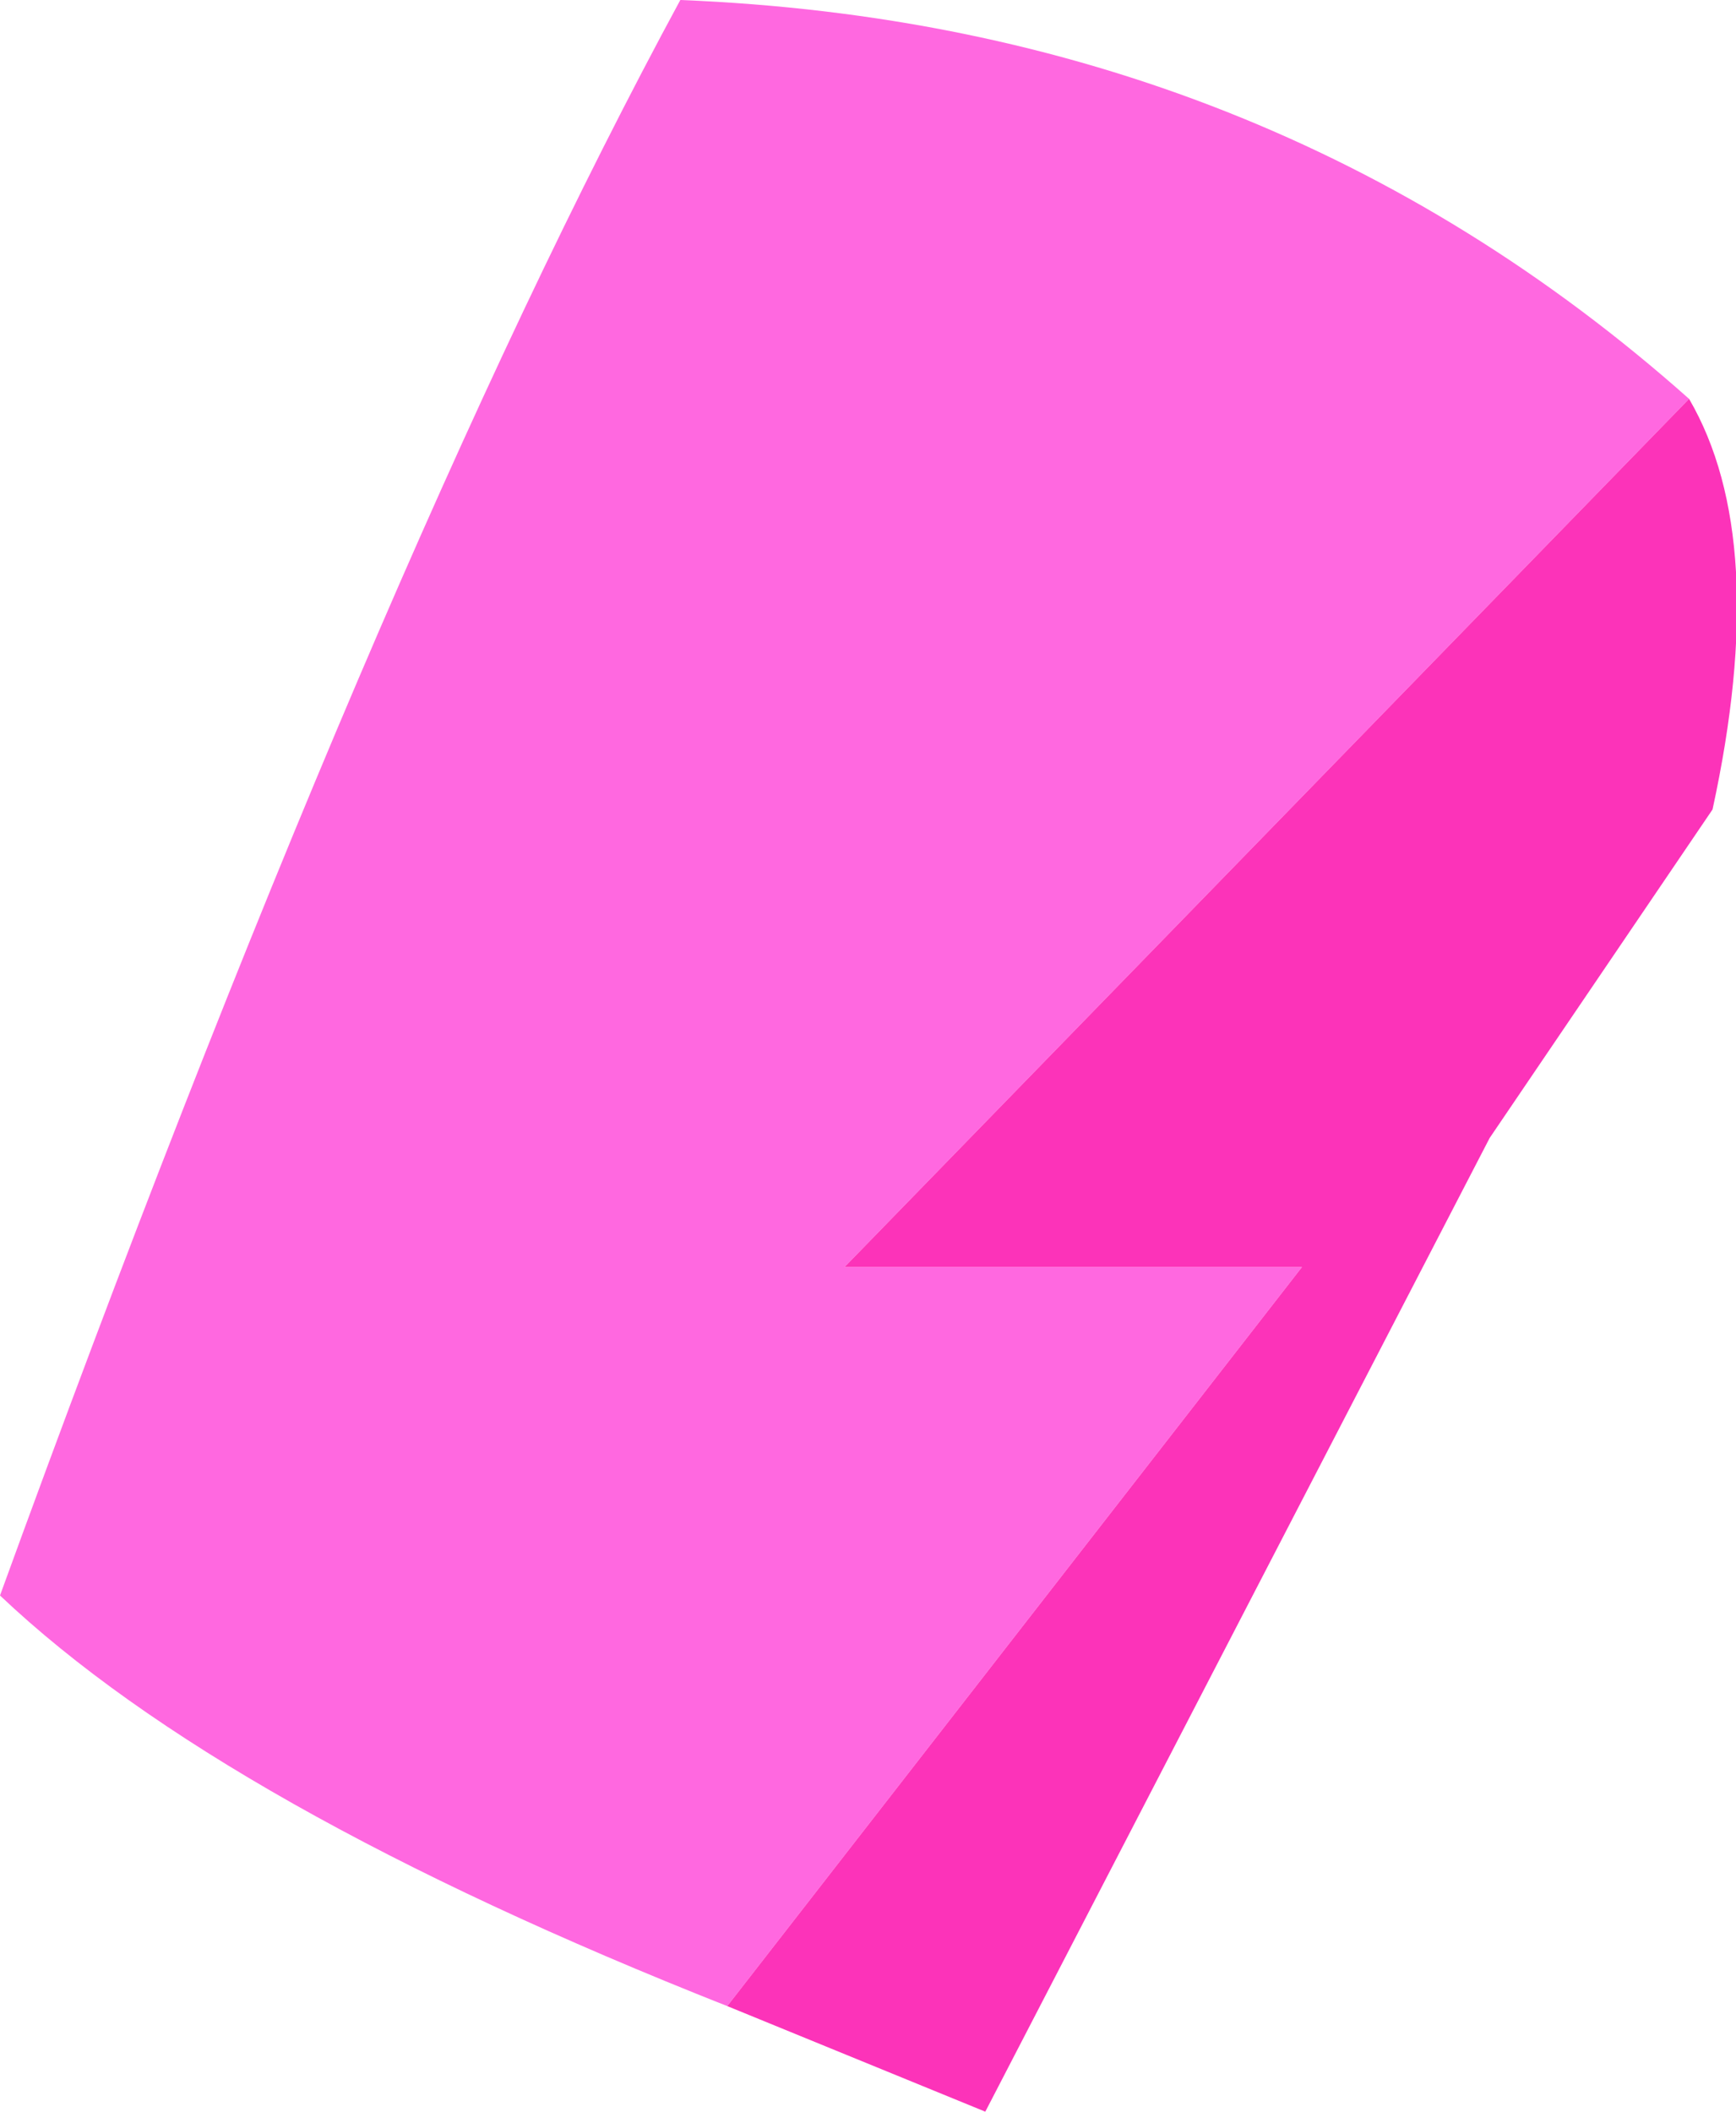
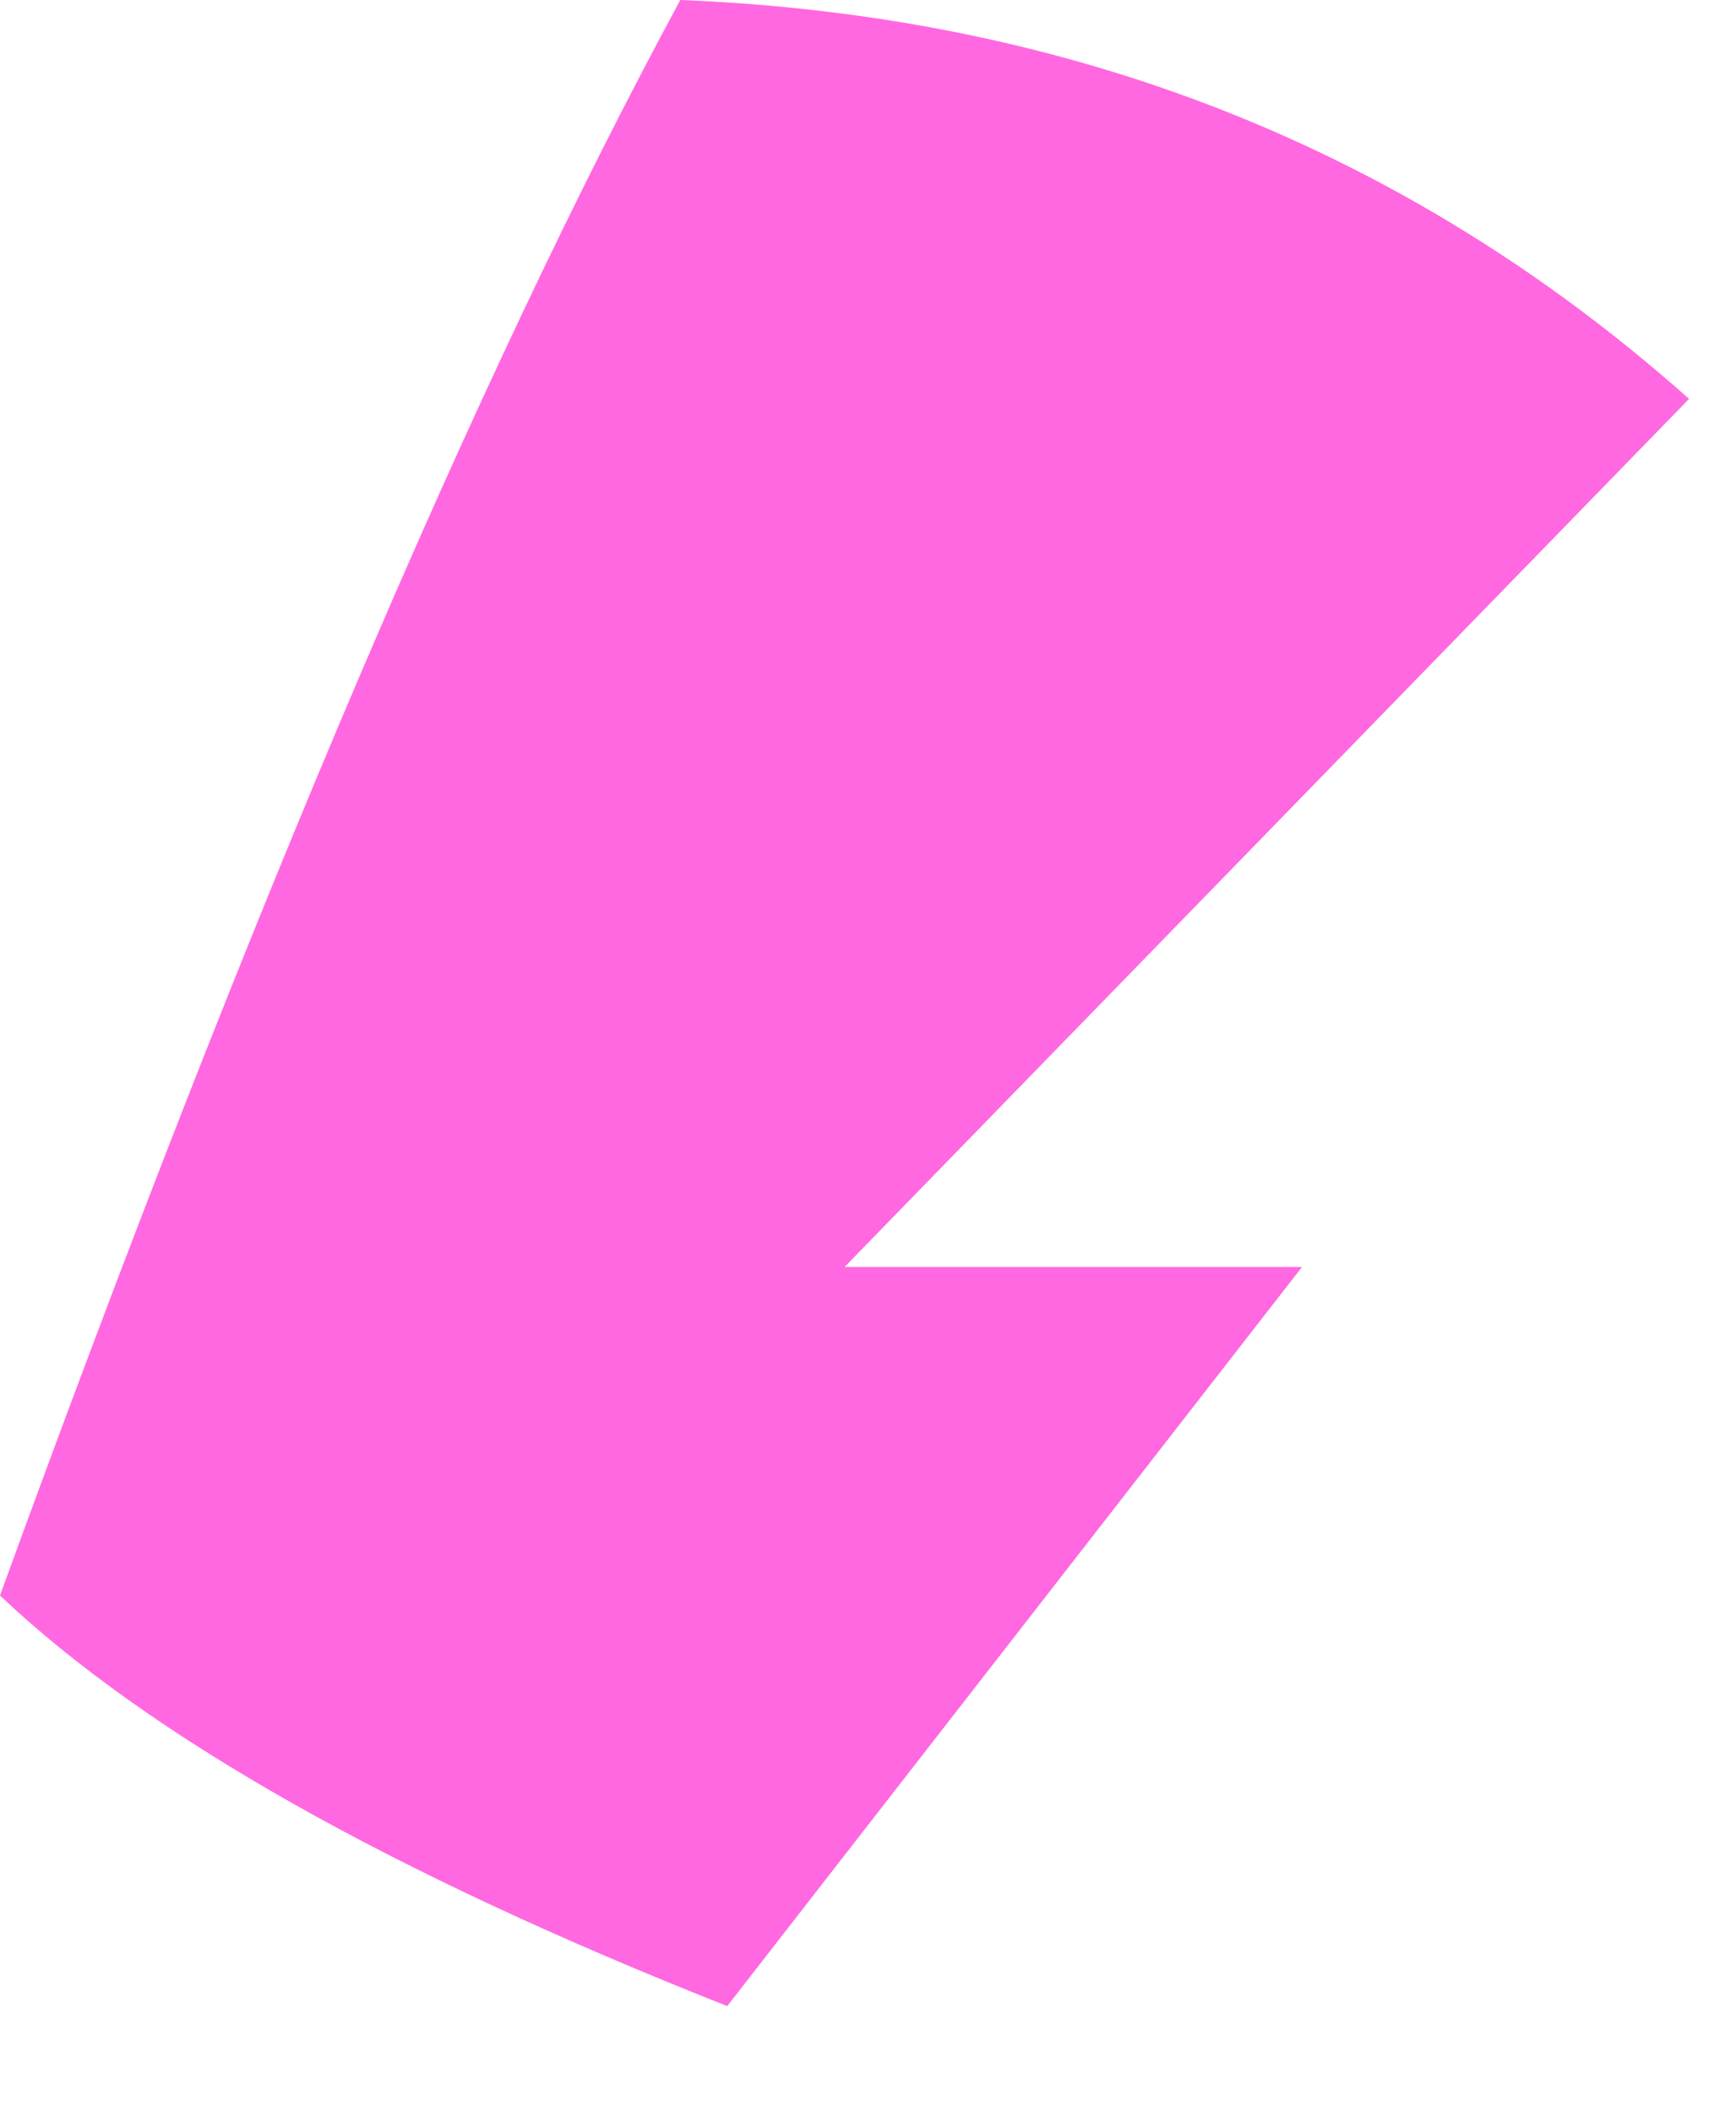
<svg xmlns="http://www.w3.org/2000/svg" height="9.0px" width="7.4px">
  <g transform="matrix(1.0, 0.0, 0.0, 1.0, 3.85, 10.05)">
    <path d="M-0.75 -1.5 Q-2.9 -2.35 -3.85 -3.25 -2.25 -7.65 -0.95 -10.05 1.55 -9.95 3.35 -8.35 L-0.25 -4.65 1.7 -4.65 -0.75 -1.5" fill="#ff68e0" fill-rule="evenodd" stroke="none" />
-     <path d="M3.35 -8.35 Q3.7 -7.75 3.45 -6.6 L2.5 -5.2 0.35 -1.05 -0.75 -1.5 1.7 -4.65 -0.25 -4.65 3.35 -8.35" fill="#fc33b9" fill-rule="evenodd" stroke="none" />
  </g>
</svg>